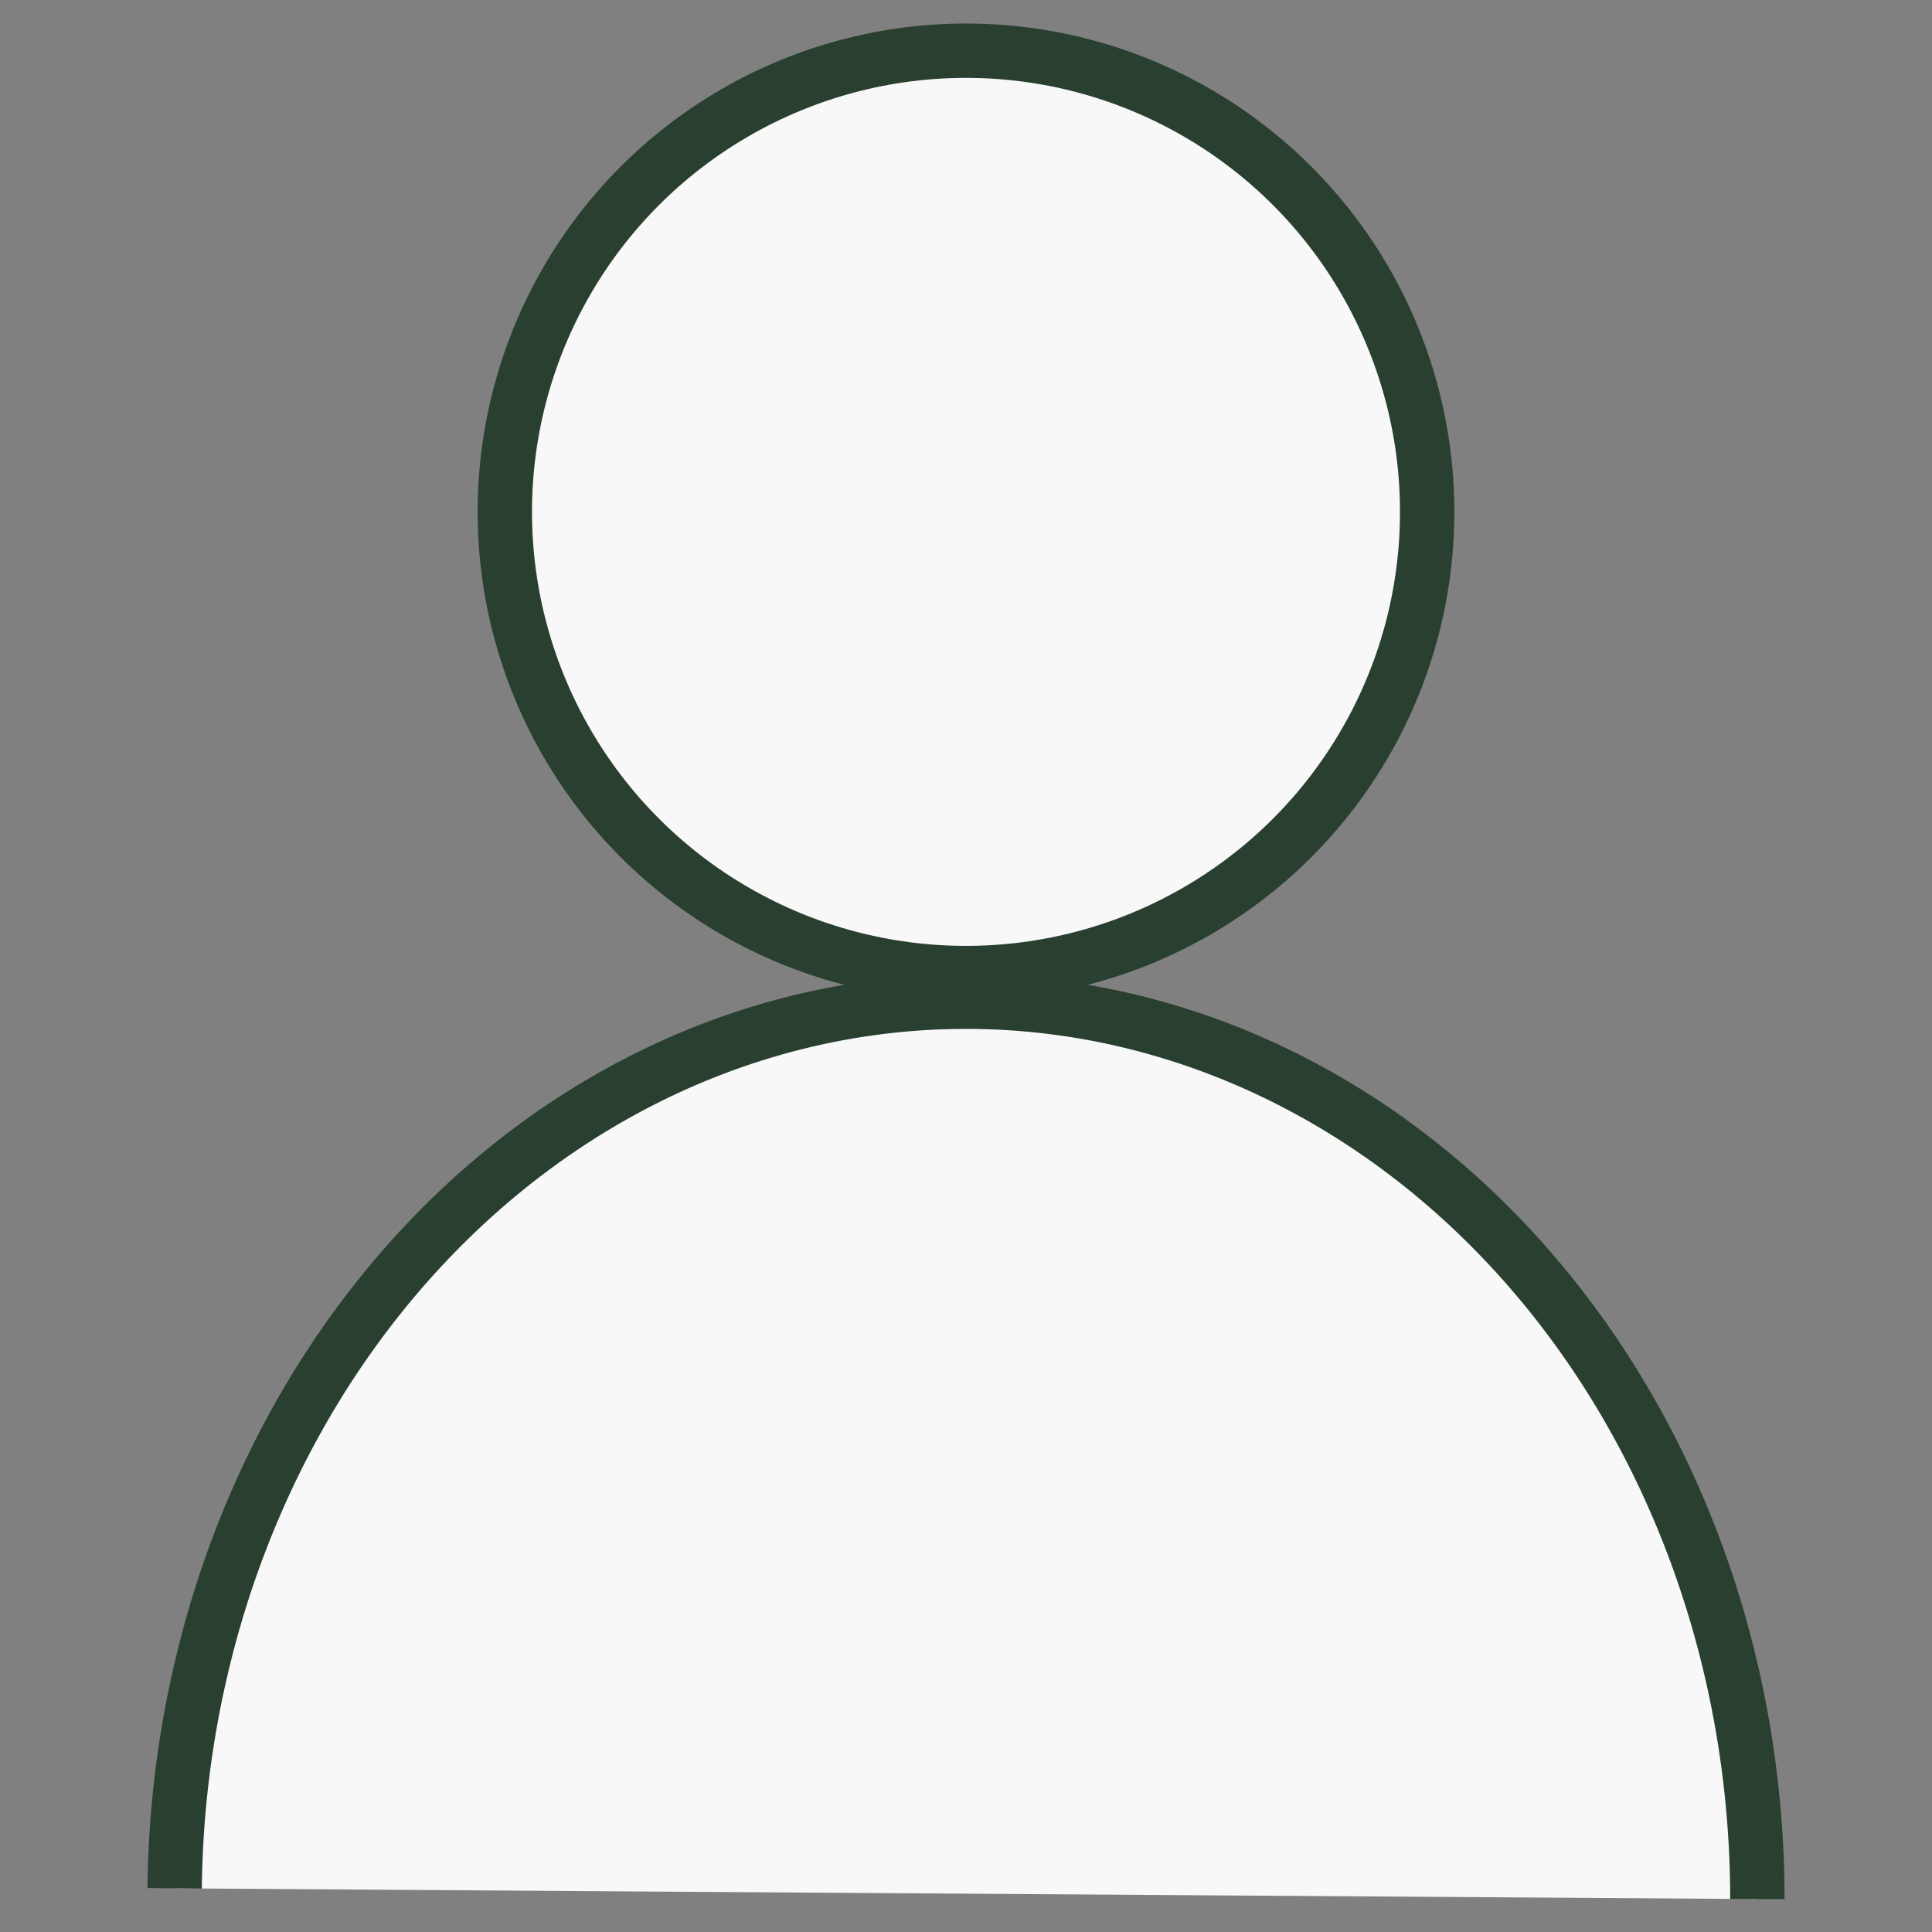
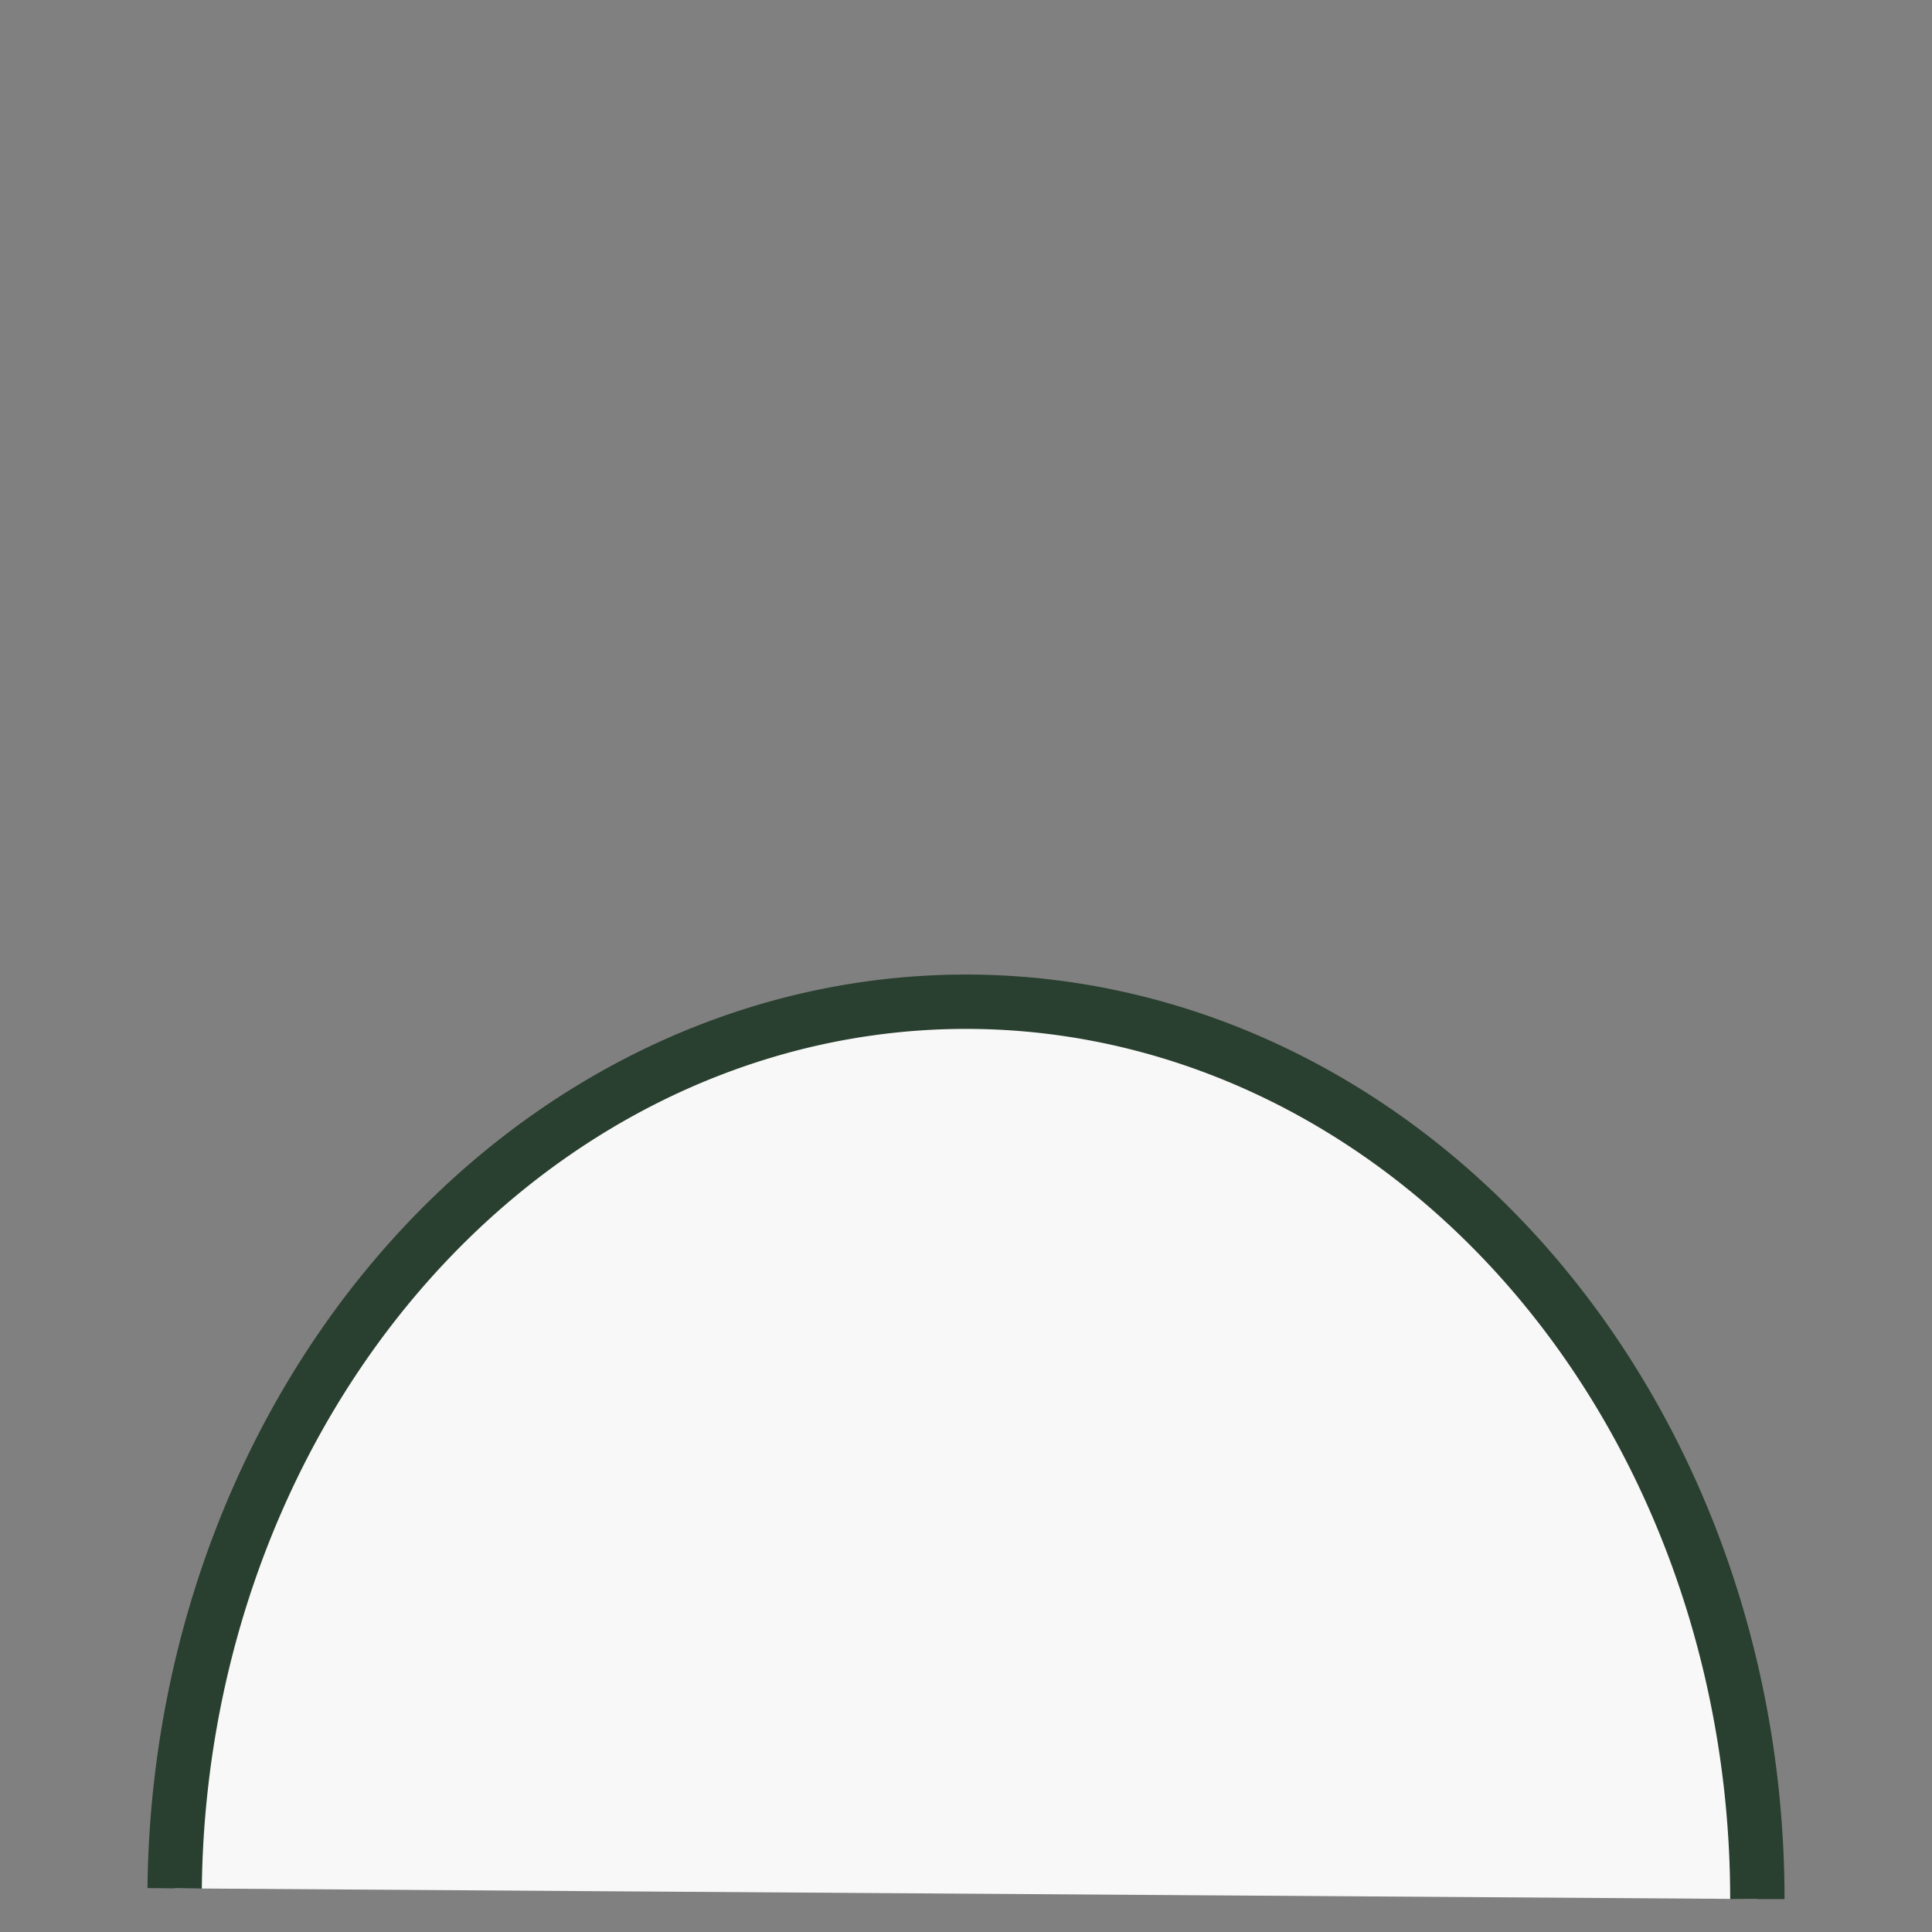
<svg xmlns="http://www.w3.org/2000/svg" xmlns:ns1="http://sodipodi.sourceforge.net/DTD/sodipodi-0.dtd" xmlns:ns2="http://www.inkscape.org/namespaces/inkscape" width="40pt" height="40pt" viewBox="0 0 40 40" preserveAspectRatio="xMidYMid meet" id="svg837" ns1:docname="account.svg" ns2:version="1.0.1 (3bc2e813f5, 2020-09-07)">
  <rect x="0" y="0" width="40" height="40" fill="#808080" stroke="none" />
  <defs id="defs841" />
  <path style="fill:#f8f8f8;stroke:#293f2f;stroke-width:1.125;stroke-miterlimit:4;stroke-dasharray:none;stroke-opacity:1" id="path873-4" ns1:type="arc" ns1:cx="19.999405" ns1:cy="-39.318214" ns1:rx="16.385014" ns1:ry="18.578281" ns1:start="0" ns1:end="3.1296422" ns1:arc-type="arc" d="M 36.384,-39.318 A 16.385,18.578 0 0 1 20.097,-20.74 16.385,18.578 0 0 1 3.616,-39.096" ns1:open="true" transform="scale(1,-1)" />
-   <circle style="fill:#f8f8f8;stroke:#293f2f;stroke-width:1.125;stroke-miterlimit:4;stroke-dasharray:none;stroke-opacity:1" id="path890" cx="20" cy="10.598" r="9.548" />
</svg>